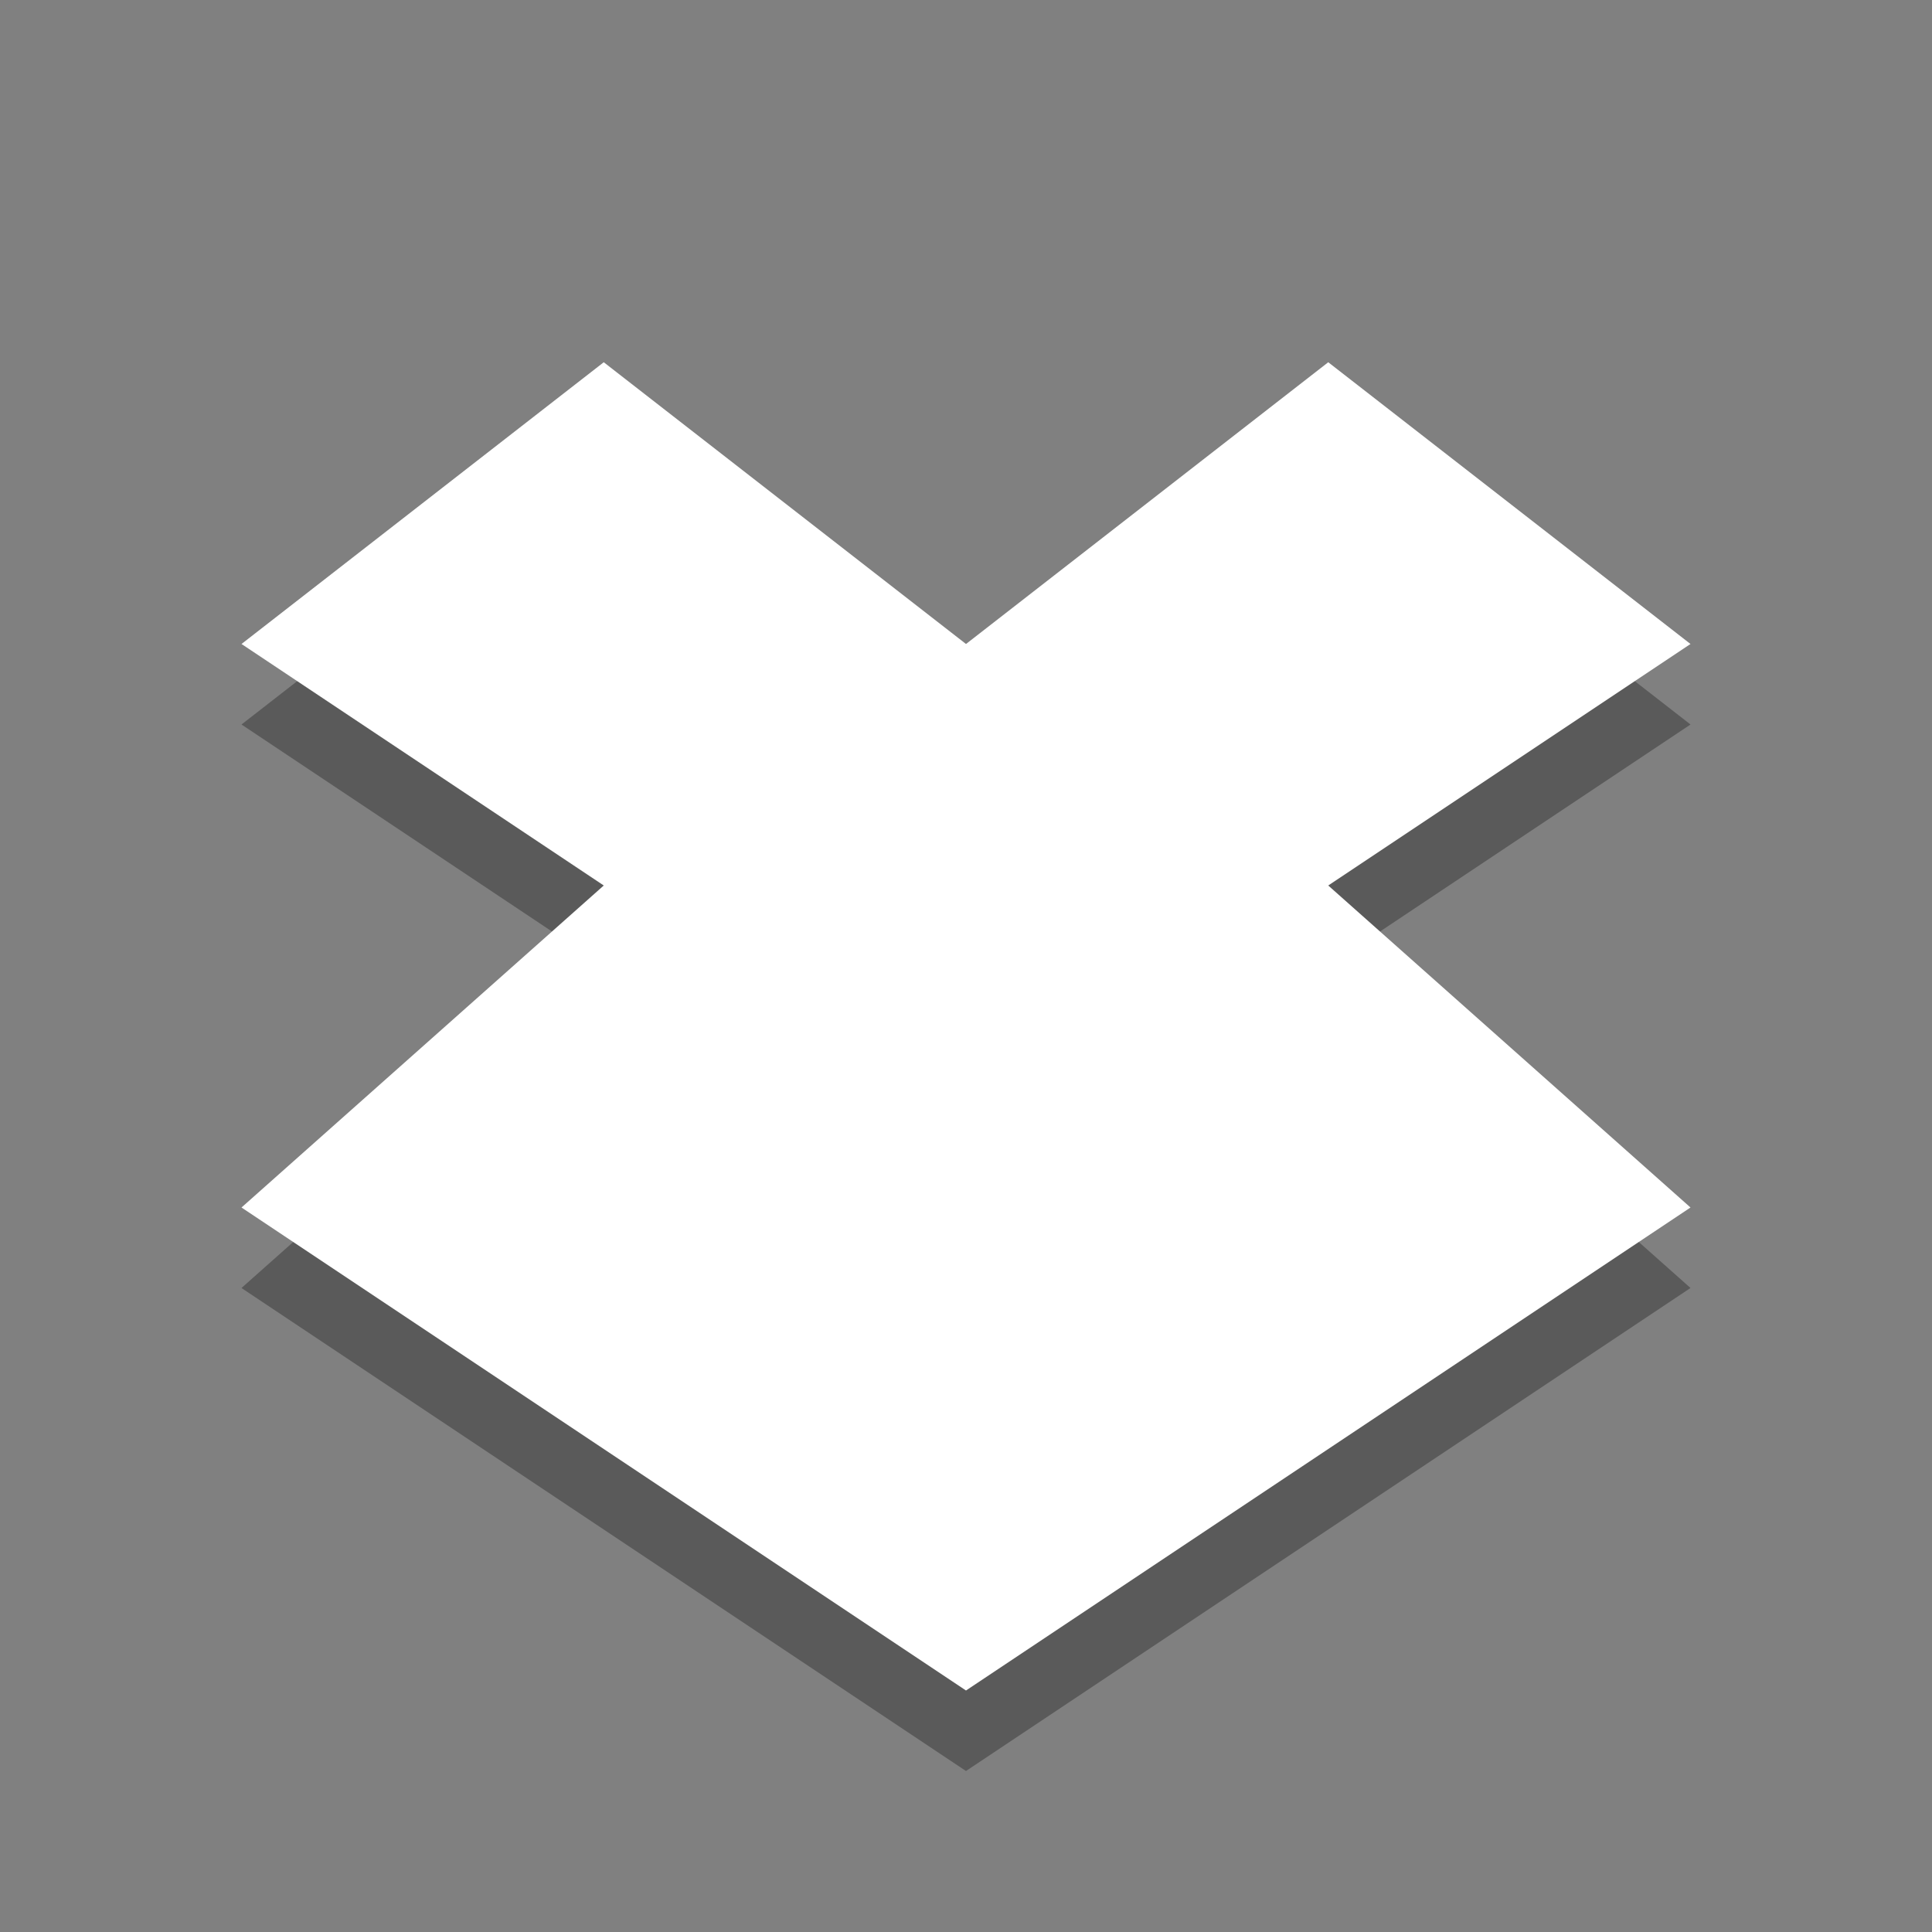
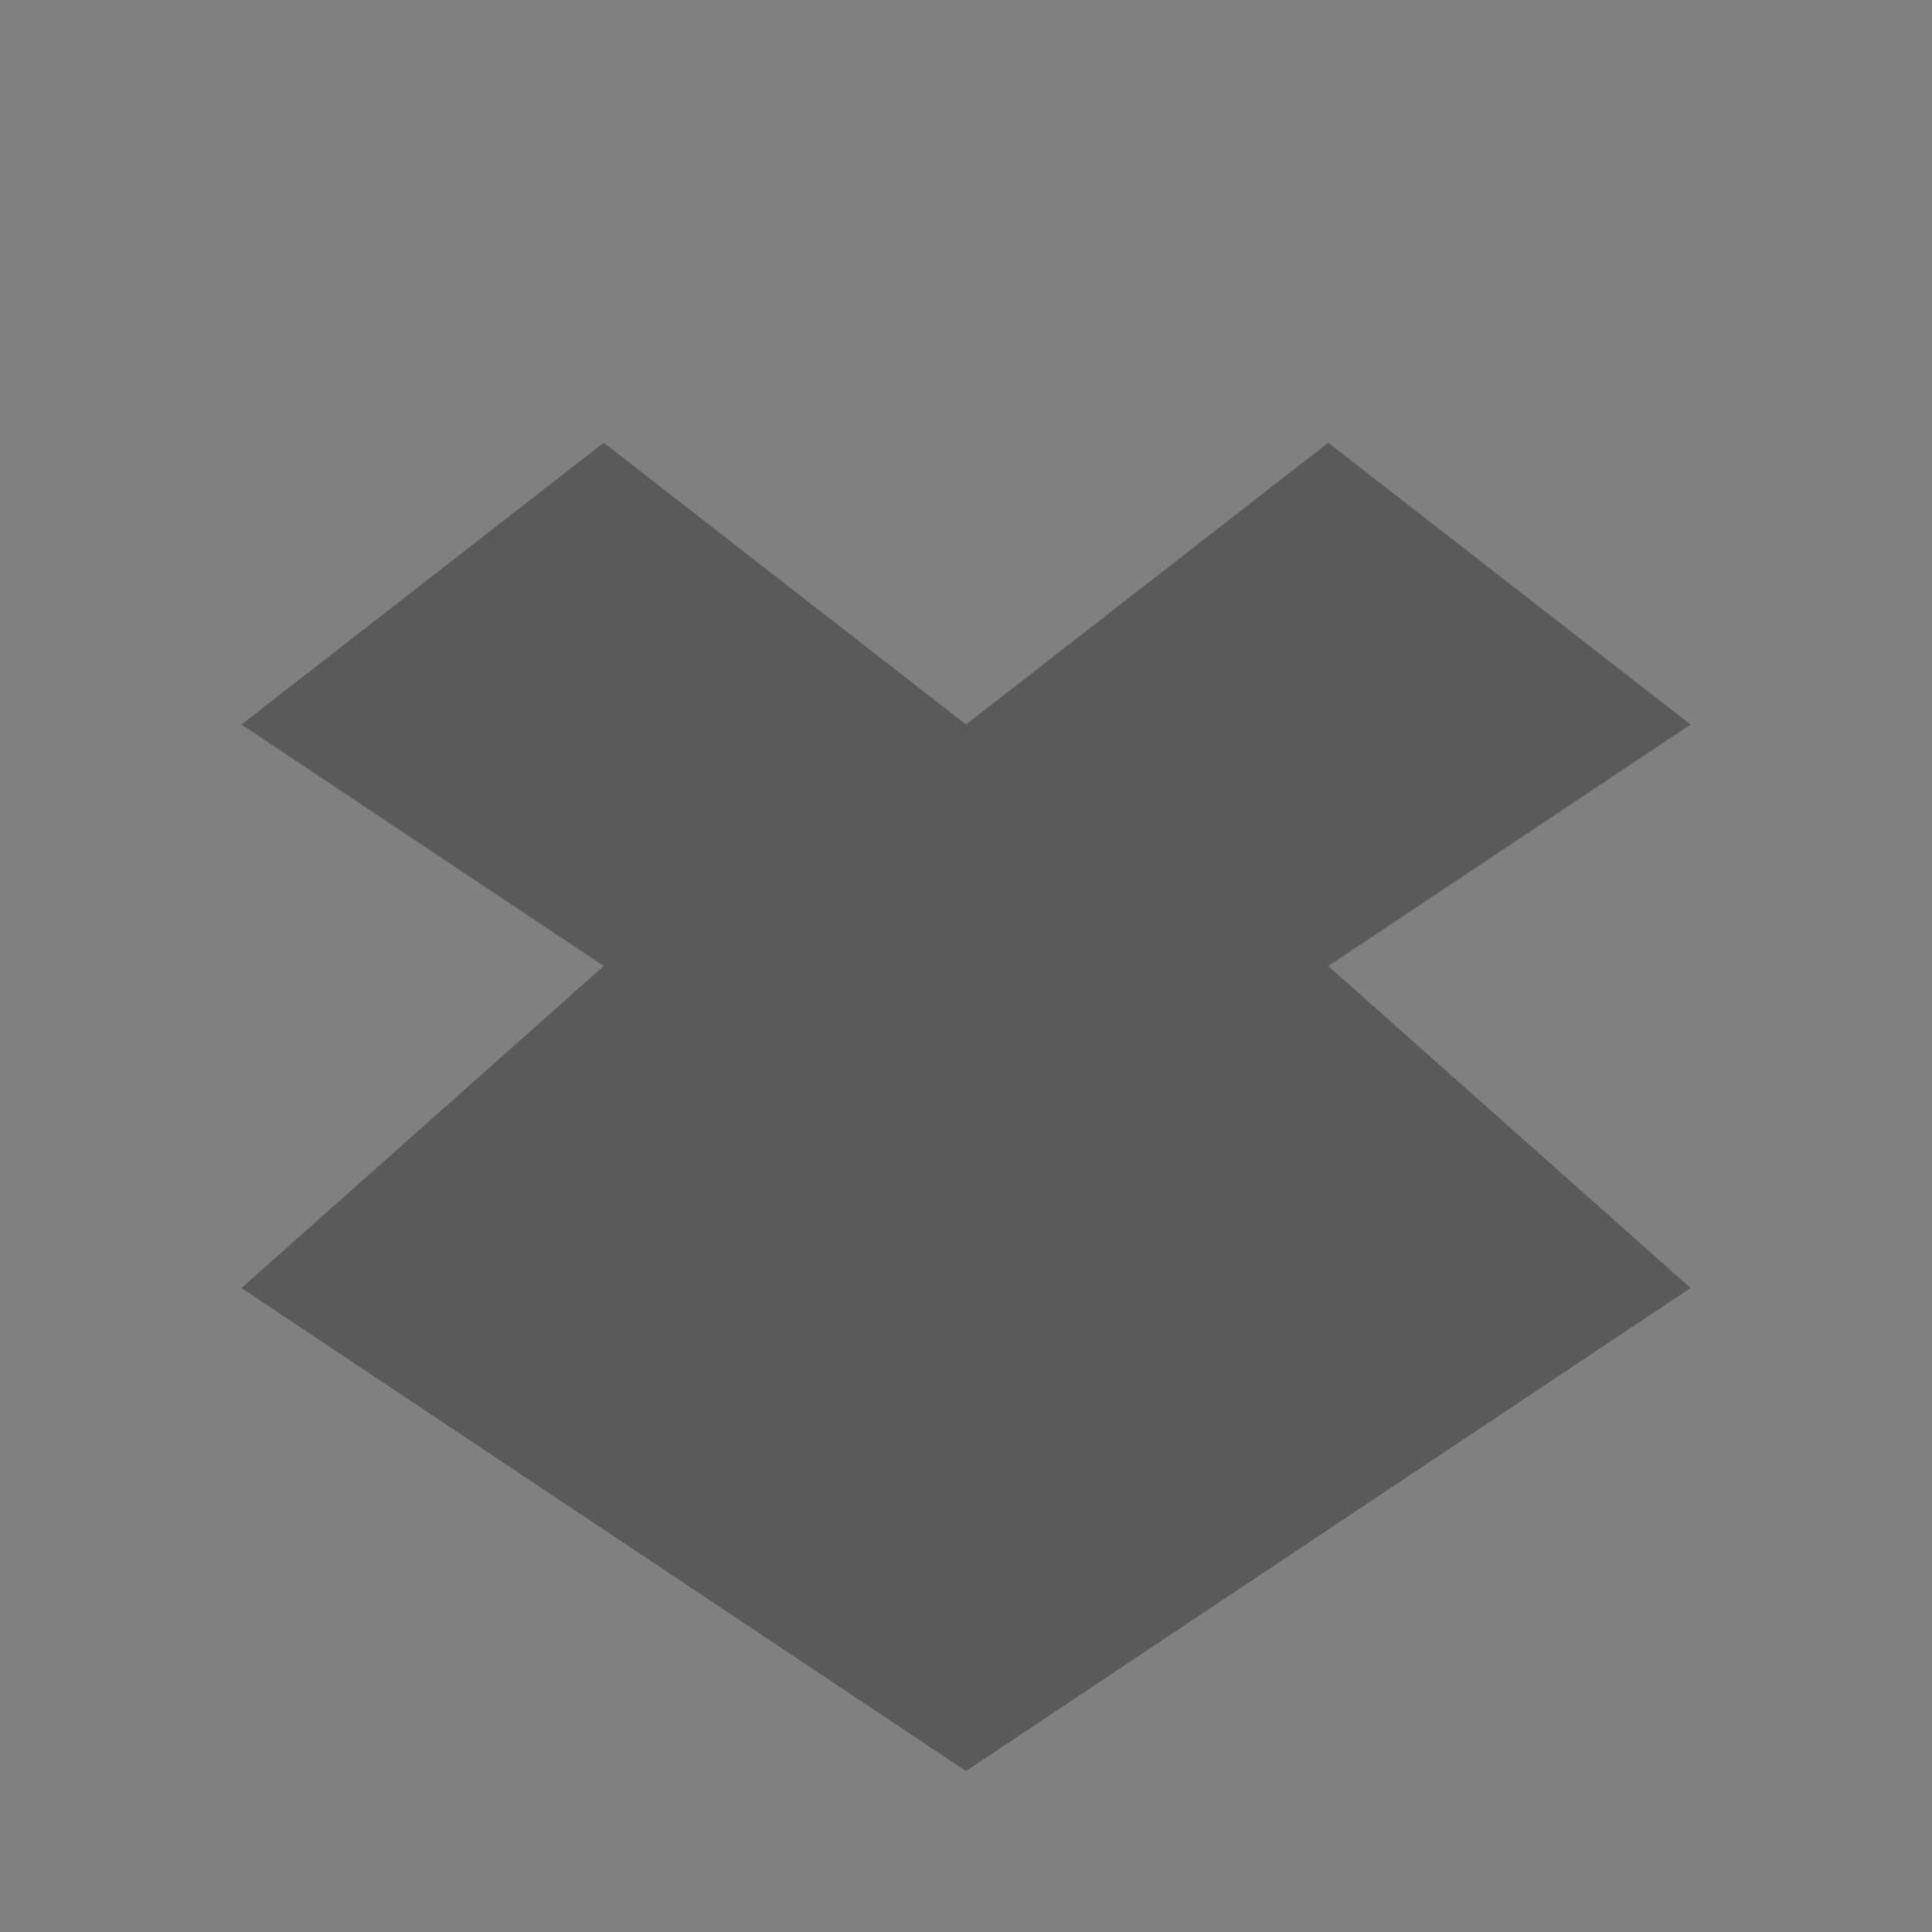
<svg xmlns="http://www.w3.org/2000/svg" width="24" height="24">
  <rect width="100%" height="100%" fill="#808080" stroke="none" />
  <path d="M7.5 5.5 3 9l4.5 3L3 16l9 6 9-6-4.5-4L21 9l-4.5-3.5L12 9 7.5 5.5z" style="color:#000;opacity:.3" />
-   <path d="M7.5 4.5 3 8l4.5 3L3 15l9 6 9-6-4.5-4L21 8l-4.5-3.5L12 8 7.5 4.5z" style="color:#000;fill:#fff" />
</svg>